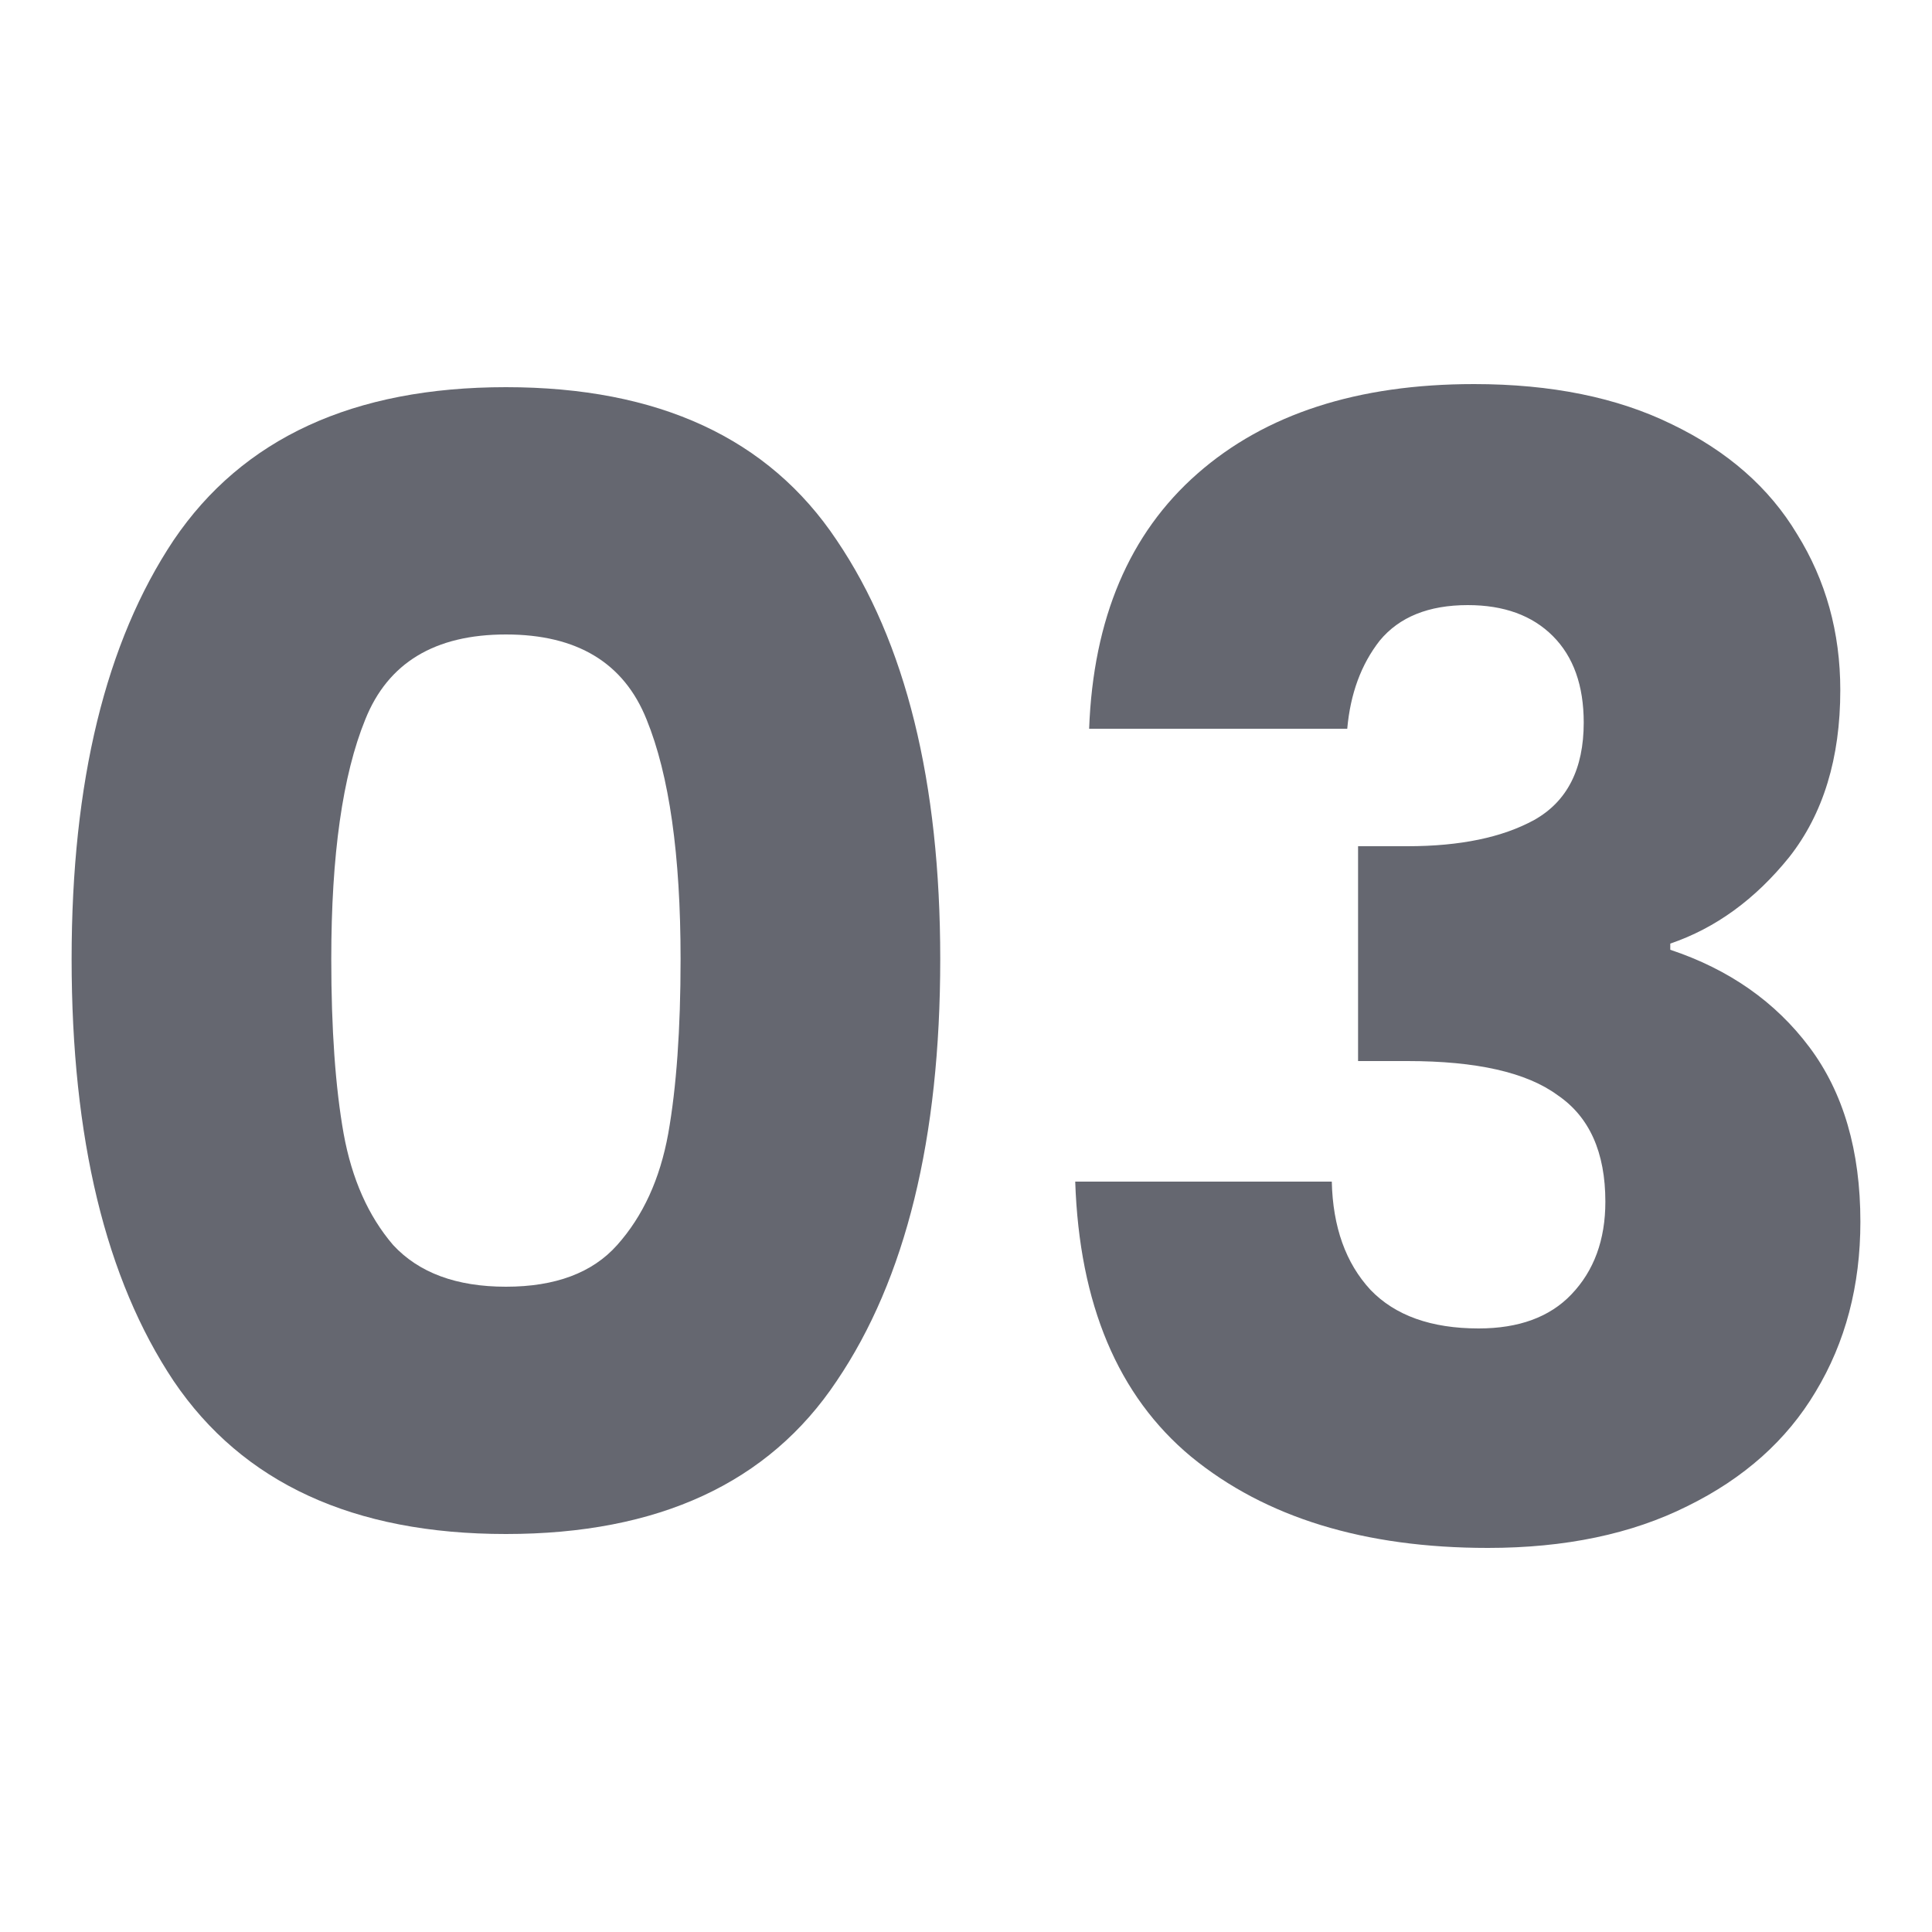
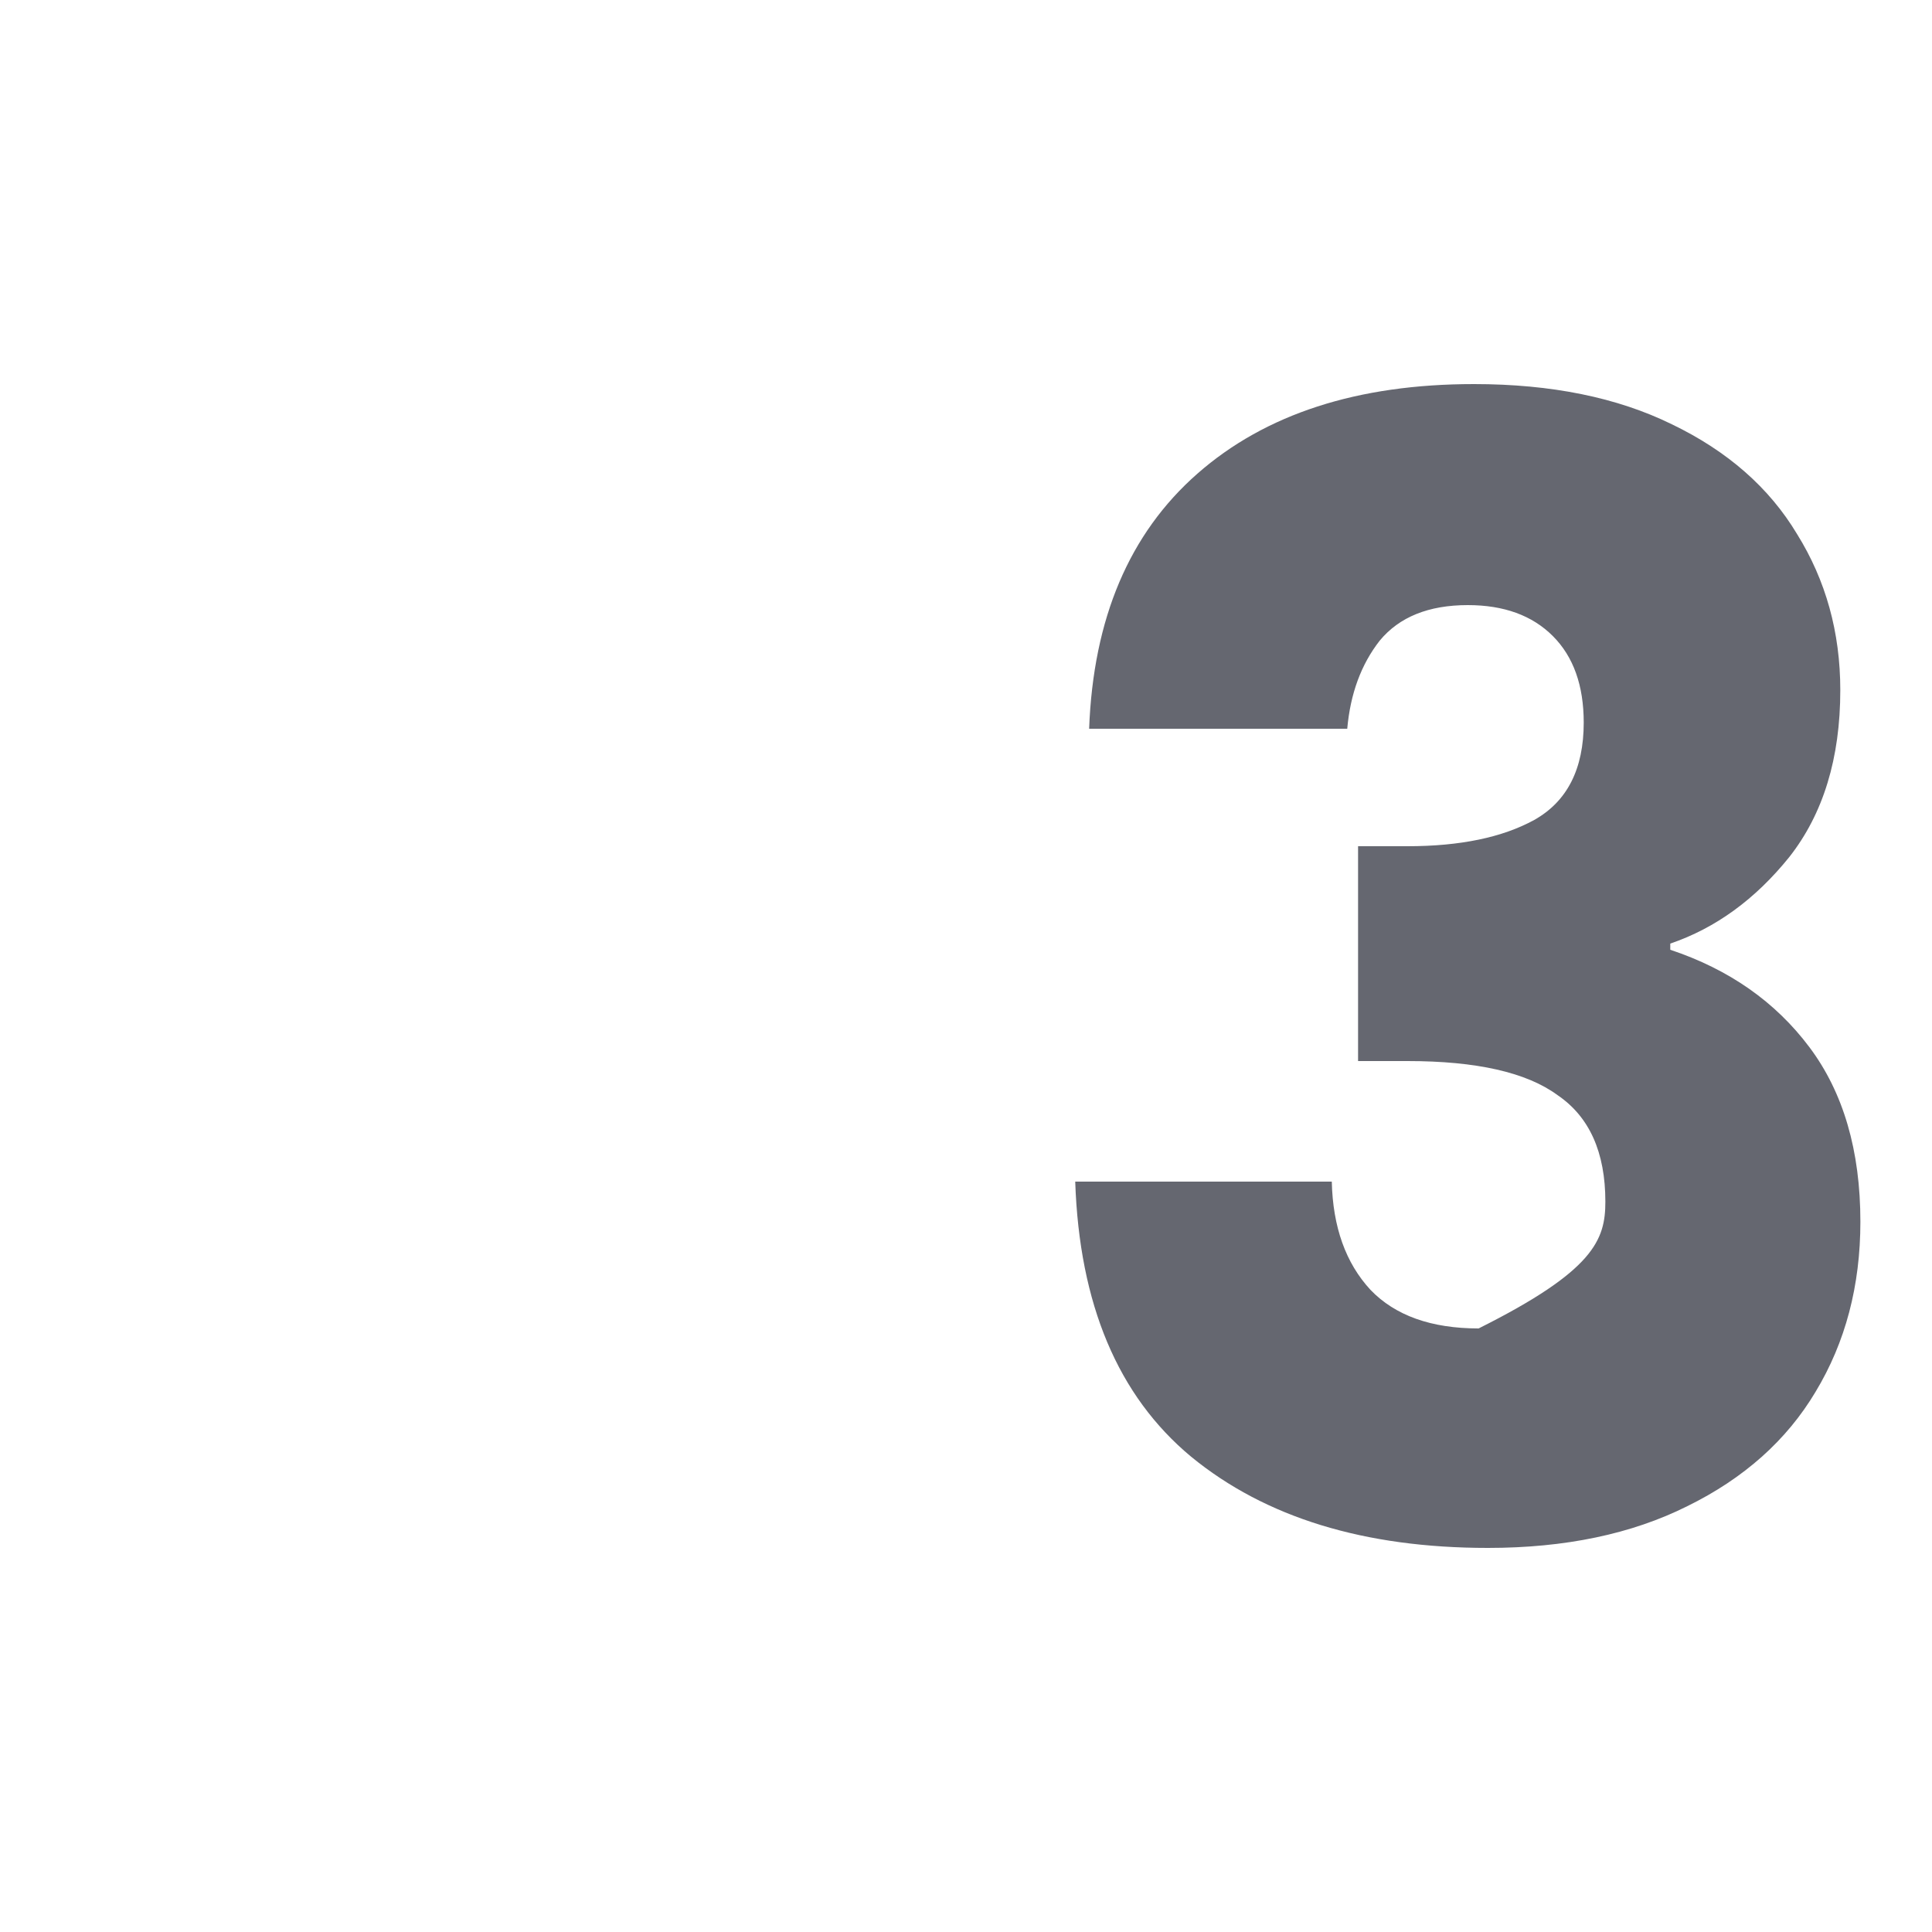
<svg xmlns="http://www.w3.org/2000/svg" width="60" height="60" viewBox="0 0 60 60" fill="none">
-   <path d="M2.224 29.784C2.224 24.28 3.28 19.944 5.392 16.776C7.536 13.608 10.976 12.024 15.712 12.024C20.448 12.024 23.872 13.608 25.984 16.776C28.128 19.944 29.2 24.28 29.2 29.784C29.2 35.352 28.128 39.72 25.984 42.888C23.872 46.056 20.448 47.64 15.712 47.64C10.976 47.64 7.536 46.056 5.392 42.888C3.28 39.72 2.224 35.352 2.224 29.784ZM21.136 29.784C21.136 26.552 20.784 24.072 20.08 22.344C19.376 20.584 17.92 19.704 15.712 19.704C13.504 19.704 12.048 20.584 11.344 22.344C10.64 24.072 10.288 26.552 10.288 29.784C10.288 31.96 10.416 33.768 10.672 35.208C10.928 36.616 11.44 37.768 12.208 38.664C13.008 39.528 14.176 39.96 15.712 39.96C17.248 39.96 18.4 39.528 19.168 38.664C19.968 37.768 20.496 36.616 20.752 35.208C21.008 33.768 21.136 31.96 21.136 29.784Z" fill="#656770" />
-   <path d="M33.824 22.632C33.952 19.208 35.072 16.568 37.184 14.712C39.296 12.856 42.16 11.928 45.776 11.928C48.176 11.928 50.224 12.344 51.92 13.176C53.648 14.008 54.944 15.144 55.808 16.584C56.704 18.024 57.152 19.64 57.152 21.432C57.152 23.544 56.624 25.272 55.568 26.616C54.512 27.928 53.28 28.824 51.872 29.304V29.496C53.696 30.104 55.136 31.112 56.192 32.52C57.248 33.928 57.776 35.736 57.776 37.944C57.776 39.928 57.312 41.688 56.384 43.224C55.488 44.728 54.16 45.912 52.4 46.776C50.672 47.64 48.608 48.072 46.208 48.072C42.368 48.072 39.296 47.128 36.992 45.24C34.72 43.352 33.52 40.504 33.392 36.696H41.36C41.392 38.104 41.792 39.224 42.56 40.056C43.328 40.856 44.448 41.256 45.92 41.256C47.168 41.256 48.128 40.904 48.8 40.2C49.504 39.464 49.856 38.504 49.856 37.32C49.856 35.784 49.36 34.68 48.368 34.008C47.408 33.304 45.856 32.952 43.712 32.952H42.176V26.28H43.712C45.344 26.28 46.656 26.008 47.648 25.464C48.672 24.888 49.184 23.88 49.184 22.44C49.184 21.288 48.864 20.392 48.224 19.752C47.584 19.112 46.704 18.792 45.584 18.792C44.368 18.792 43.456 19.16 42.848 19.896C42.272 20.632 41.936 21.544 41.84 22.632H33.824Z" fill="#656770" />
+   <path d="M33.824 22.632C33.952 19.208 35.072 16.568 37.184 14.712C39.296 12.856 42.16 11.928 45.776 11.928C48.176 11.928 50.224 12.344 51.92 13.176C53.648 14.008 54.944 15.144 55.808 16.584C56.704 18.024 57.152 19.64 57.152 21.432C57.152 23.544 56.624 25.272 55.568 26.616C54.512 27.928 53.28 28.824 51.872 29.304V29.496C53.696 30.104 55.136 31.112 56.192 32.52C57.248 33.928 57.776 35.736 57.776 37.944C57.776 39.928 57.312 41.688 56.384 43.224C55.488 44.728 54.16 45.912 52.4 46.776C50.672 47.64 48.608 48.072 46.208 48.072C42.368 48.072 39.296 47.128 36.992 45.24C34.72 43.352 33.52 40.504 33.392 36.696H41.36C41.392 38.104 41.792 39.224 42.56 40.056C43.328 40.856 44.448 41.256 45.92 41.256C49.504 39.464 49.856 38.504 49.856 37.32C49.856 35.784 49.36 34.68 48.368 34.008C47.408 33.304 45.856 32.952 43.712 32.952H42.176V26.28H43.712C45.344 26.28 46.656 26.008 47.648 25.464C48.672 24.888 49.184 23.88 49.184 22.44C49.184 21.288 48.864 20.392 48.224 19.752C47.584 19.112 46.704 18.792 45.584 18.792C44.368 18.792 43.456 19.16 42.848 19.896C42.272 20.632 41.936 21.544 41.84 22.632H33.824Z" fill="#656770" />
</svg>